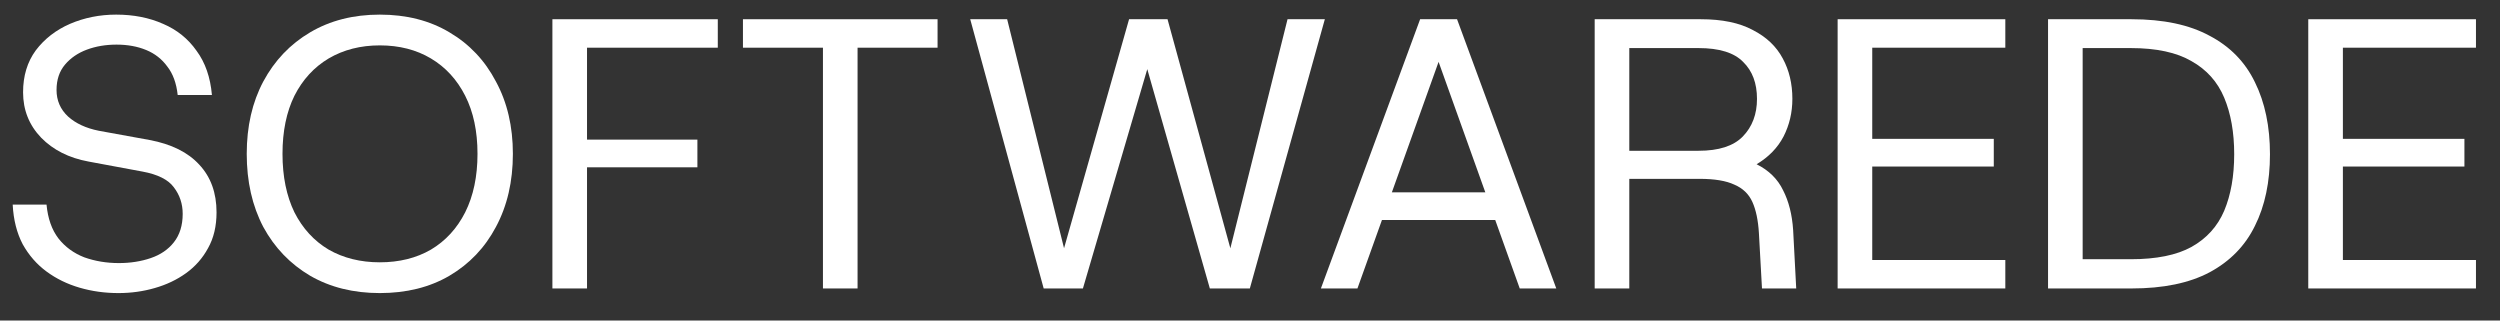
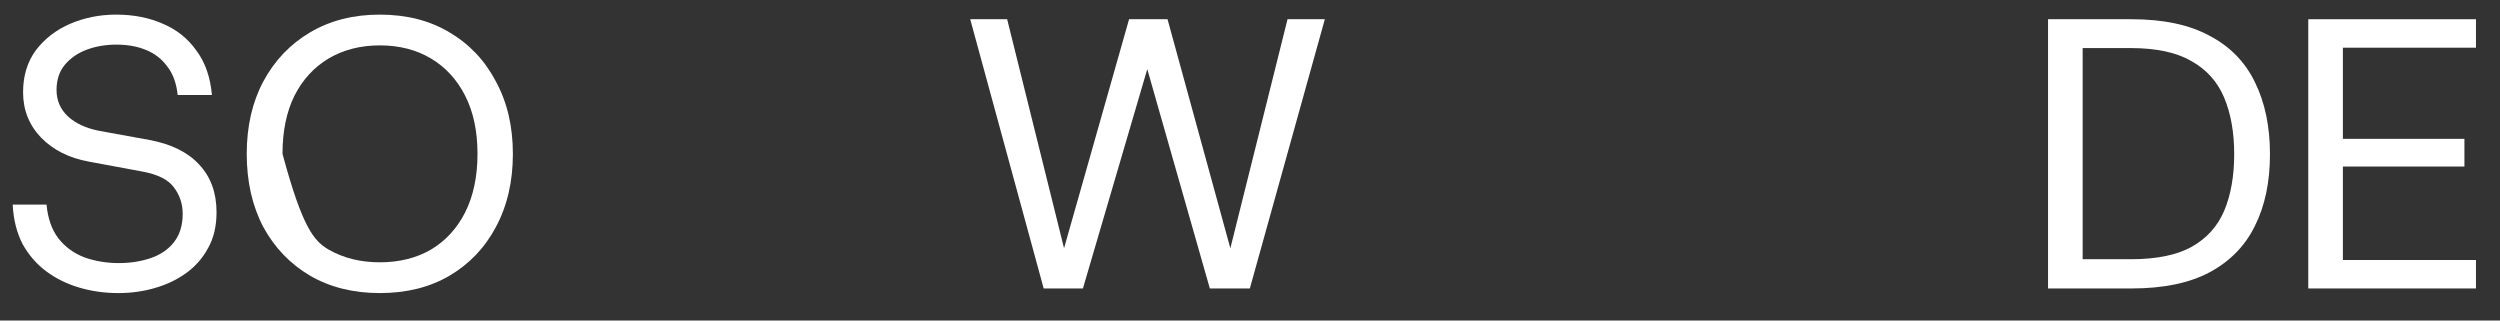
<svg xmlns="http://www.w3.org/2000/svg" fill="none" height="10" viewBox="0 0 78 10" width="78">
  <rect x="0" y="0" width="78" height="10" fill="#333333" stroke="none" />
  <path d="M3.696 9.144C3.272 9.144 2.868 9.088 2.484 8.976C2.1 8.864 1.756 8.696 1.452 8.472C1.148 8.248 0.9 7.964 0.708 7.62C0.524 7.268 0.42 6.856 0.396 6.384H1.452C1.492 6.816 1.616 7.168 1.824 7.44C2.032 7.704 2.3 7.9 2.628 8.028C2.964 8.148 3.324 8.208 3.708 8.208C4.068 8.208 4.4 8.156 4.704 8.052C5.008 7.948 5.248 7.784 5.424 7.56C5.608 7.328 5.7 7.032 5.7 6.672C5.7 6.36 5.608 6.084 5.424 5.844C5.248 5.604 4.92 5.44 4.44 5.352L2.76 5.04C2.152 4.928 1.66 4.68 1.284 4.296C0.908 3.904 0.72 3.432 0.72 2.88C0.72 2.368 0.852 1.932 1.116 1.572C1.388 1.212 1.744 0.936 2.184 0.744C2.632 0.552 3.112 0.456 3.624 0.456C4.168 0.456 4.656 0.552 5.088 0.744C5.52 0.928 5.868 1.208 6.132 1.584C6.404 1.952 6.564 2.412 6.612 2.964H5.544C5.504 2.596 5.396 2.3 5.22 2.076C5.052 1.844 4.832 1.672 4.56 1.56C4.288 1.448 3.98 1.392 3.636 1.392C3.3 1.392 2.992 1.444 2.712 1.548C2.432 1.652 2.204 1.808 2.028 2.016C1.852 2.224 1.764 2.488 1.764 2.808C1.764 3.136 1.884 3.412 2.124 3.636C2.364 3.852 2.684 4 3.084 4.08L4.668 4.368C5.348 4.496 5.864 4.752 6.216 5.136C6.576 5.52 6.756 6.016 6.756 6.624C6.756 7.056 6.668 7.428 6.492 7.74C6.324 8.052 6.096 8.312 5.808 8.52C5.52 8.728 5.192 8.884 4.824 8.988C4.464 9.092 4.088 9.144 3.696 9.144Z" fill="white" />
-   <path d="M11.85 9.144C11.025 9.144 10.302 8.964 9.678 8.604C9.054 8.236 8.566 7.728 8.214 7.08C7.87 6.424 7.698 5.664 7.698 4.8C7.698 3.944 7.87 3.192 8.214 2.544C8.566 1.888 9.054 1.376 9.678 1.008C10.302 0.64 11.025 0.456 11.85 0.456C12.681 0.456 13.405 0.64 14.021 1.008C14.646 1.376 15.13 1.888 15.473 2.544C15.825 3.192 16.002 3.944 16.002 4.8C16.002 5.664 15.825 6.424 15.473 7.08C15.13 7.728 14.646 8.236 14.021 8.604C13.405 8.964 12.681 9.144 11.85 9.144ZM11.85 8.184C12.457 8.184 12.989 8.052 13.445 7.788C13.902 7.516 14.258 7.128 14.514 6.624C14.77 6.112 14.898 5.504 14.898 4.8C14.898 4.096 14.77 3.492 14.514 2.988C14.258 2.484 13.902 2.096 13.445 1.824C12.989 1.552 12.457 1.416 11.85 1.416C11.249 1.416 10.717 1.552 10.254 1.824C9.798 2.096 9.442 2.484 9.186 2.988C8.938 3.492 8.814 4.096 8.814 4.8C8.814 5.504 8.938 6.112 9.186 6.624C9.442 7.128 9.798 7.516 10.254 7.788C10.717 8.052 11.249 8.184 11.85 8.184Z" fill="white" />
-   <path d="M17.235 9V0.6H22.395V1.488H18.315V4.356H21.759V5.22H18.315V9H17.235Z" fill="white" />
-   <path d="M25.676 9V1.488H23.18V0.6H29.252V1.488H26.756V9H25.676Z" fill="white" />
+   <path d="M11.85 9.144C11.025 9.144 10.302 8.964 9.678 8.604C9.054 8.236 8.566 7.728 8.214 7.08C7.87 6.424 7.698 5.664 7.698 4.8C7.698 3.944 7.87 3.192 8.214 2.544C8.566 1.888 9.054 1.376 9.678 1.008C10.302 0.64 11.025 0.456 11.85 0.456C12.681 0.456 13.405 0.64 14.021 1.008C14.646 1.376 15.13 1.888 15.473 2.544C15.825 3.192 16.002 3.944 16.002 4.8C16.002 5.664 15.825 6.424 15.473 7.08C15.13 7.728 14.646 8.236 14.021 8.604C13.405 8.964 12.681 9.144 11.85 9.144ZM11.85 8.184C12.457 8.184 12.989 8.052 13.445 7.788C13.902 7.516 14.258 7.128 14.514 6.624C14.77 6.112 14.898 5.504 14.898 4.8C14.898 4.096 14.77 3.492 14.514 2.988C14.258 2.484 13.902 2.096 13.445 1.824C12.989 1.552 12.457 1.416 11.85 1.416C11.249 1.416 10.717 1.552 10.254 1.824C9.798 2.096 9.442 2.484 9.186 2.988C8.938 3.492 8.814 4.096 8.814 4.8C9.442 7.128 9.798 7.516 10.254 7.788C10.717 8.052 11.249 8.184 11.85 8.184Z" fill="white" />
  <path d="M32.563 9L30.271 0.6H31.423L33.355 8.376H33.019L35.227 0.6H36.427L38.563 8.388H38.227L40.171 0.6H41.335L38.995 9H37.747L35.659 1.68H35.935L33.787 9H32.563Z" fill="white" />
-   <path d="M41.212 9L44.308 0.6H45.46L48.556 9H47.416L44.644 1.26H45.124L42.352 9H41.212ZM42.652 6.864L42.952 6H46.816L47.116 6.864H42.652Z" fill="white" />
-   <path d="M49.754 9V0.6H53.066C53.73 0.6 54.27 0.712 54.686 0.936C55.11 1.152 55.422 1.448 55.622 1.824C55.822 2.192 55.922 2.612 55.922 3.084C55.922 3.508 55.83 3.9 55.646 4.26C55.462 4.612 55.182 4.9 54.806 5.124C55.19 5.316 55.466 5.588 55.634 5.94C55.81 6.284 55.914 6.696 55.946 7.176L56.042 9H54.974L54.878 7.272C54.854 6.872 54.786 6.548 54.674 6.3C54.562 6.052 54.374 5.872 54.11 5.76C53.854 5.64 53.494 5.58 53.03 5.58H50.834V9H49.754ZM50.834 4.704H52.994C53.626 4.704 54.086 4.556 54.374 4.26C54.67 3.956 54.818 3.564 54.818 3.084C54.818 2.596 54.674 2.212 54.386 1.932C54.106 1.644 53.642 1.5 52.994 1.5H50.834V4.704Z" fill="white" />
-   <path d="M57.334 9V0.6H62.566V1.488H58.414V4.332H62.206V5.196H58.414V8.112H62.566V9H57.334Z" fill="white" />
  <path d="M63.899 9V0.6H66.503C67.495 0.6 68.307 0.772 68.939 1.116C69.579 1.452 70.051 1.936 70.355 2.568C70.667 3.2 70.823 3.948 70.823 4.812C70.823 5.676 70.667 6.42 70.355 7.044C70.051 7.668 69.579 8.152 68.939 8.496C68.307 8.832 67.495 9 66.503 9H63.899ZM64.979 8.088H66.479C67.279 8.088 67.911 7.96 68.375 7.704C68.847 7.44 69.187 7.064 69.395 6.576C69.603 6.08 69.707 5.492 69.707 4.812C69.707 4.132 69.603 3.544 69.395 3.048C69.187 2.552 68.847 2.172 68.375 1.908C67.911 1.636 67.279 1.5 66.479 1.5H64.979V8.088Z" fill="white" />
  <path d="M72.018 9V0.6H77.25V1.488H73.098V4.332H76.89V5.196H73.098V8.112H77.25V9H72.018Z" fill="white" />
</svg>